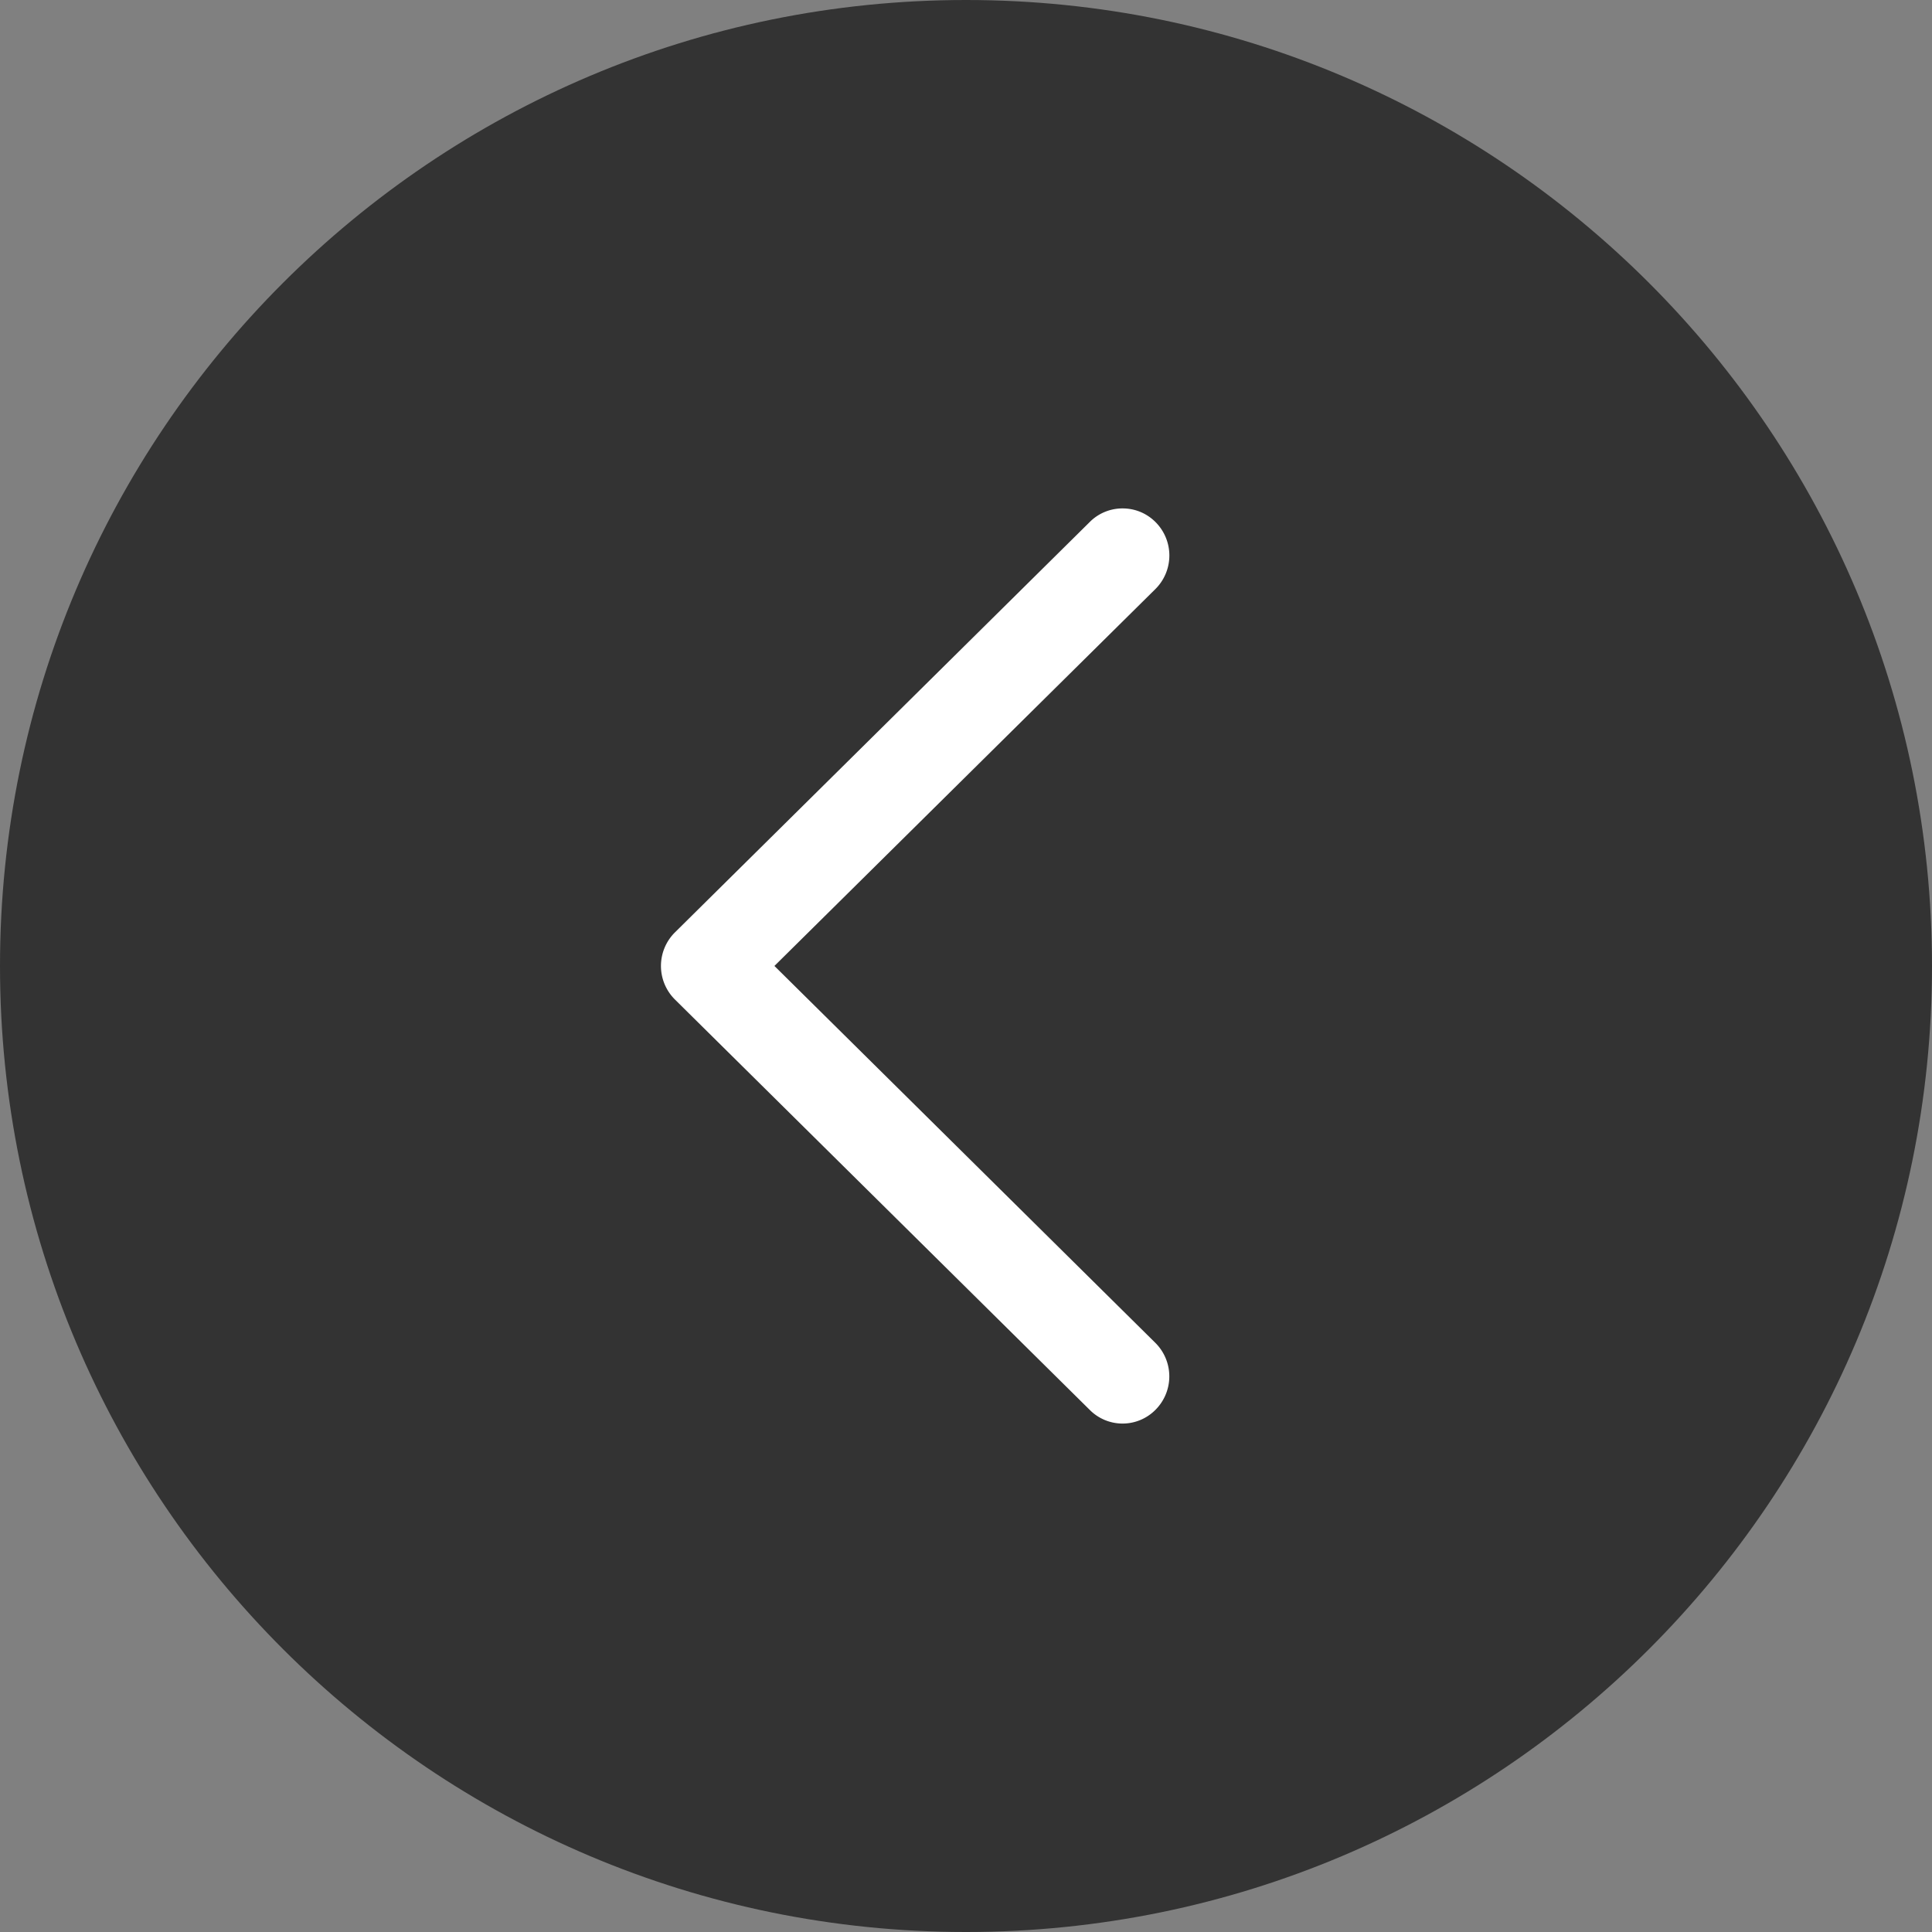
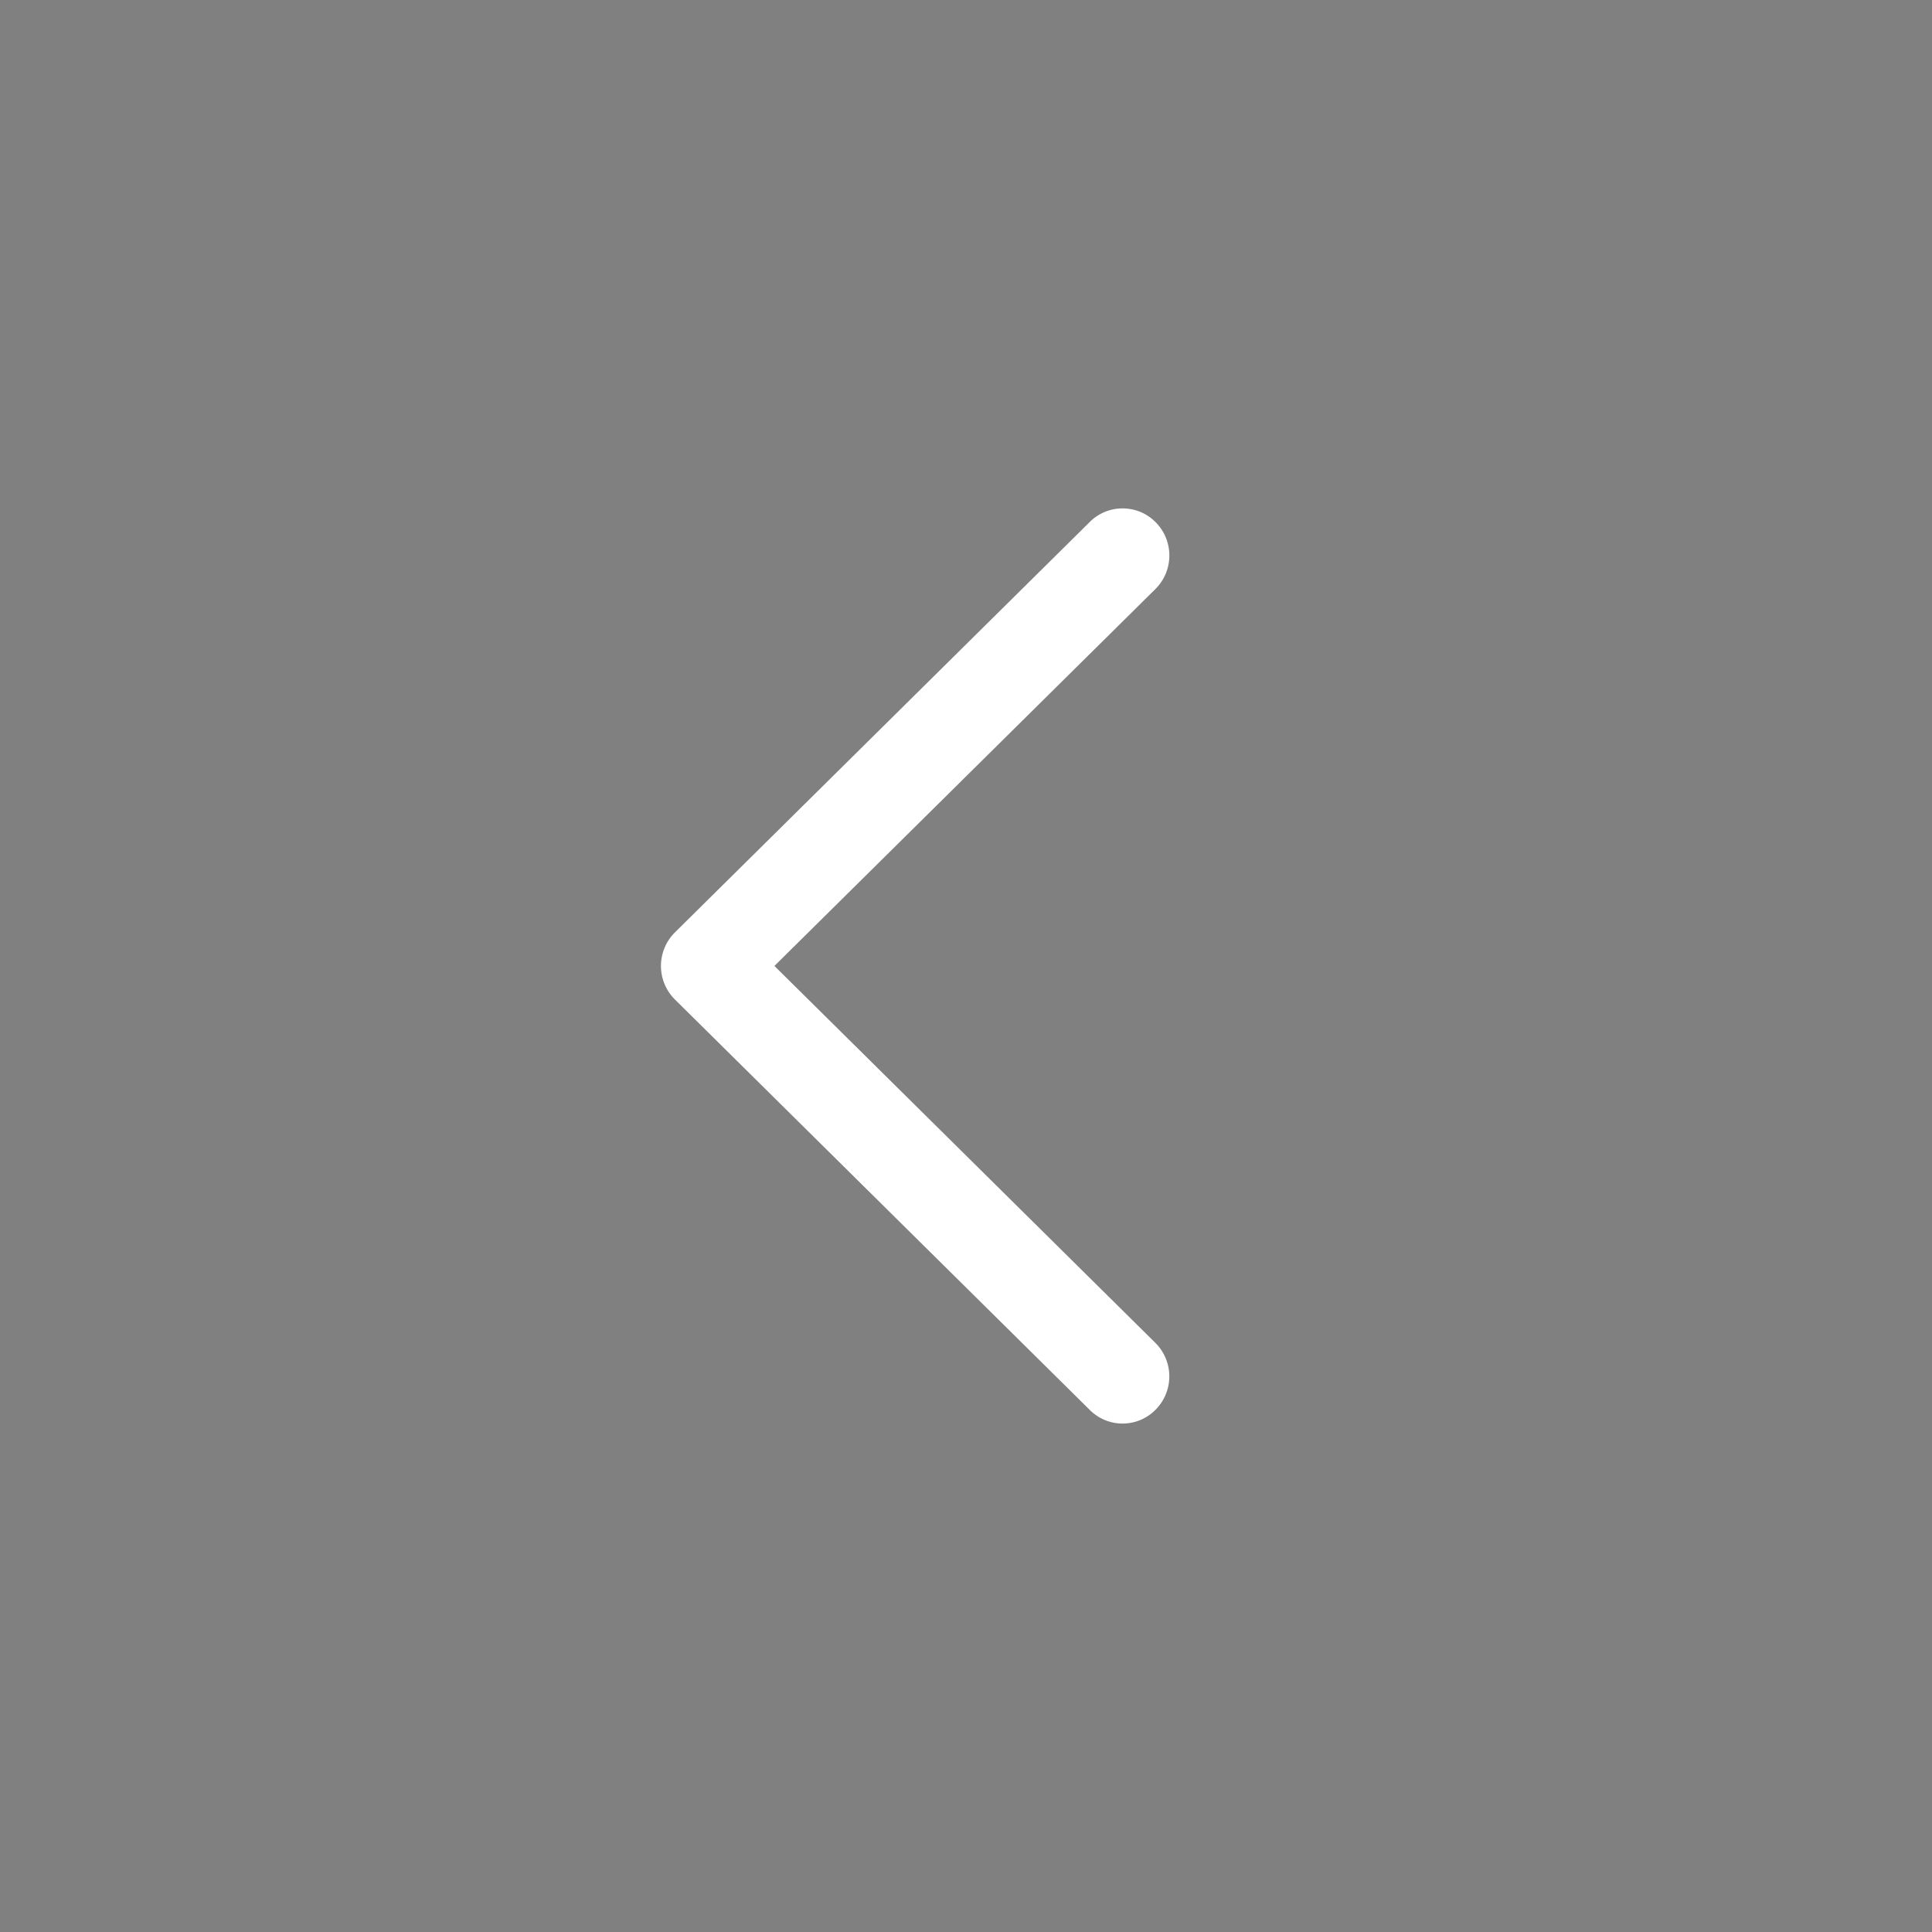
<svg xmlns="http://www.w3.org/2000/svg" width="40" height="40" viewBox="0 0 38 38">
  <rect x="0" y="0" width="38" height="38" fill="#808080" stroke="none" />
  <g fill="none" fill-rule="evenodd">
-     <path fill="#333" d="M0 19c0 10.493 8.507 19 19 19 10.494 0 19-8.507 19-19S29.493 0 19 0 0 8.507 0 19" />
    <path fill="#FFF" d="M22.723 11.588l-7.491 7.411 7.49 7.411a.93.93 0 0 1 0 1.324.91.91 0 0 1-1.285 0l-8.16-8.073a.93.93 0 0 1 0-1.324l8.16-8.073A.908.908 0 0 1 22.08 10c.242 0 .47.093.643.264a.93.93 0 0 1 0 1.324z" />
  </g>
</svg>